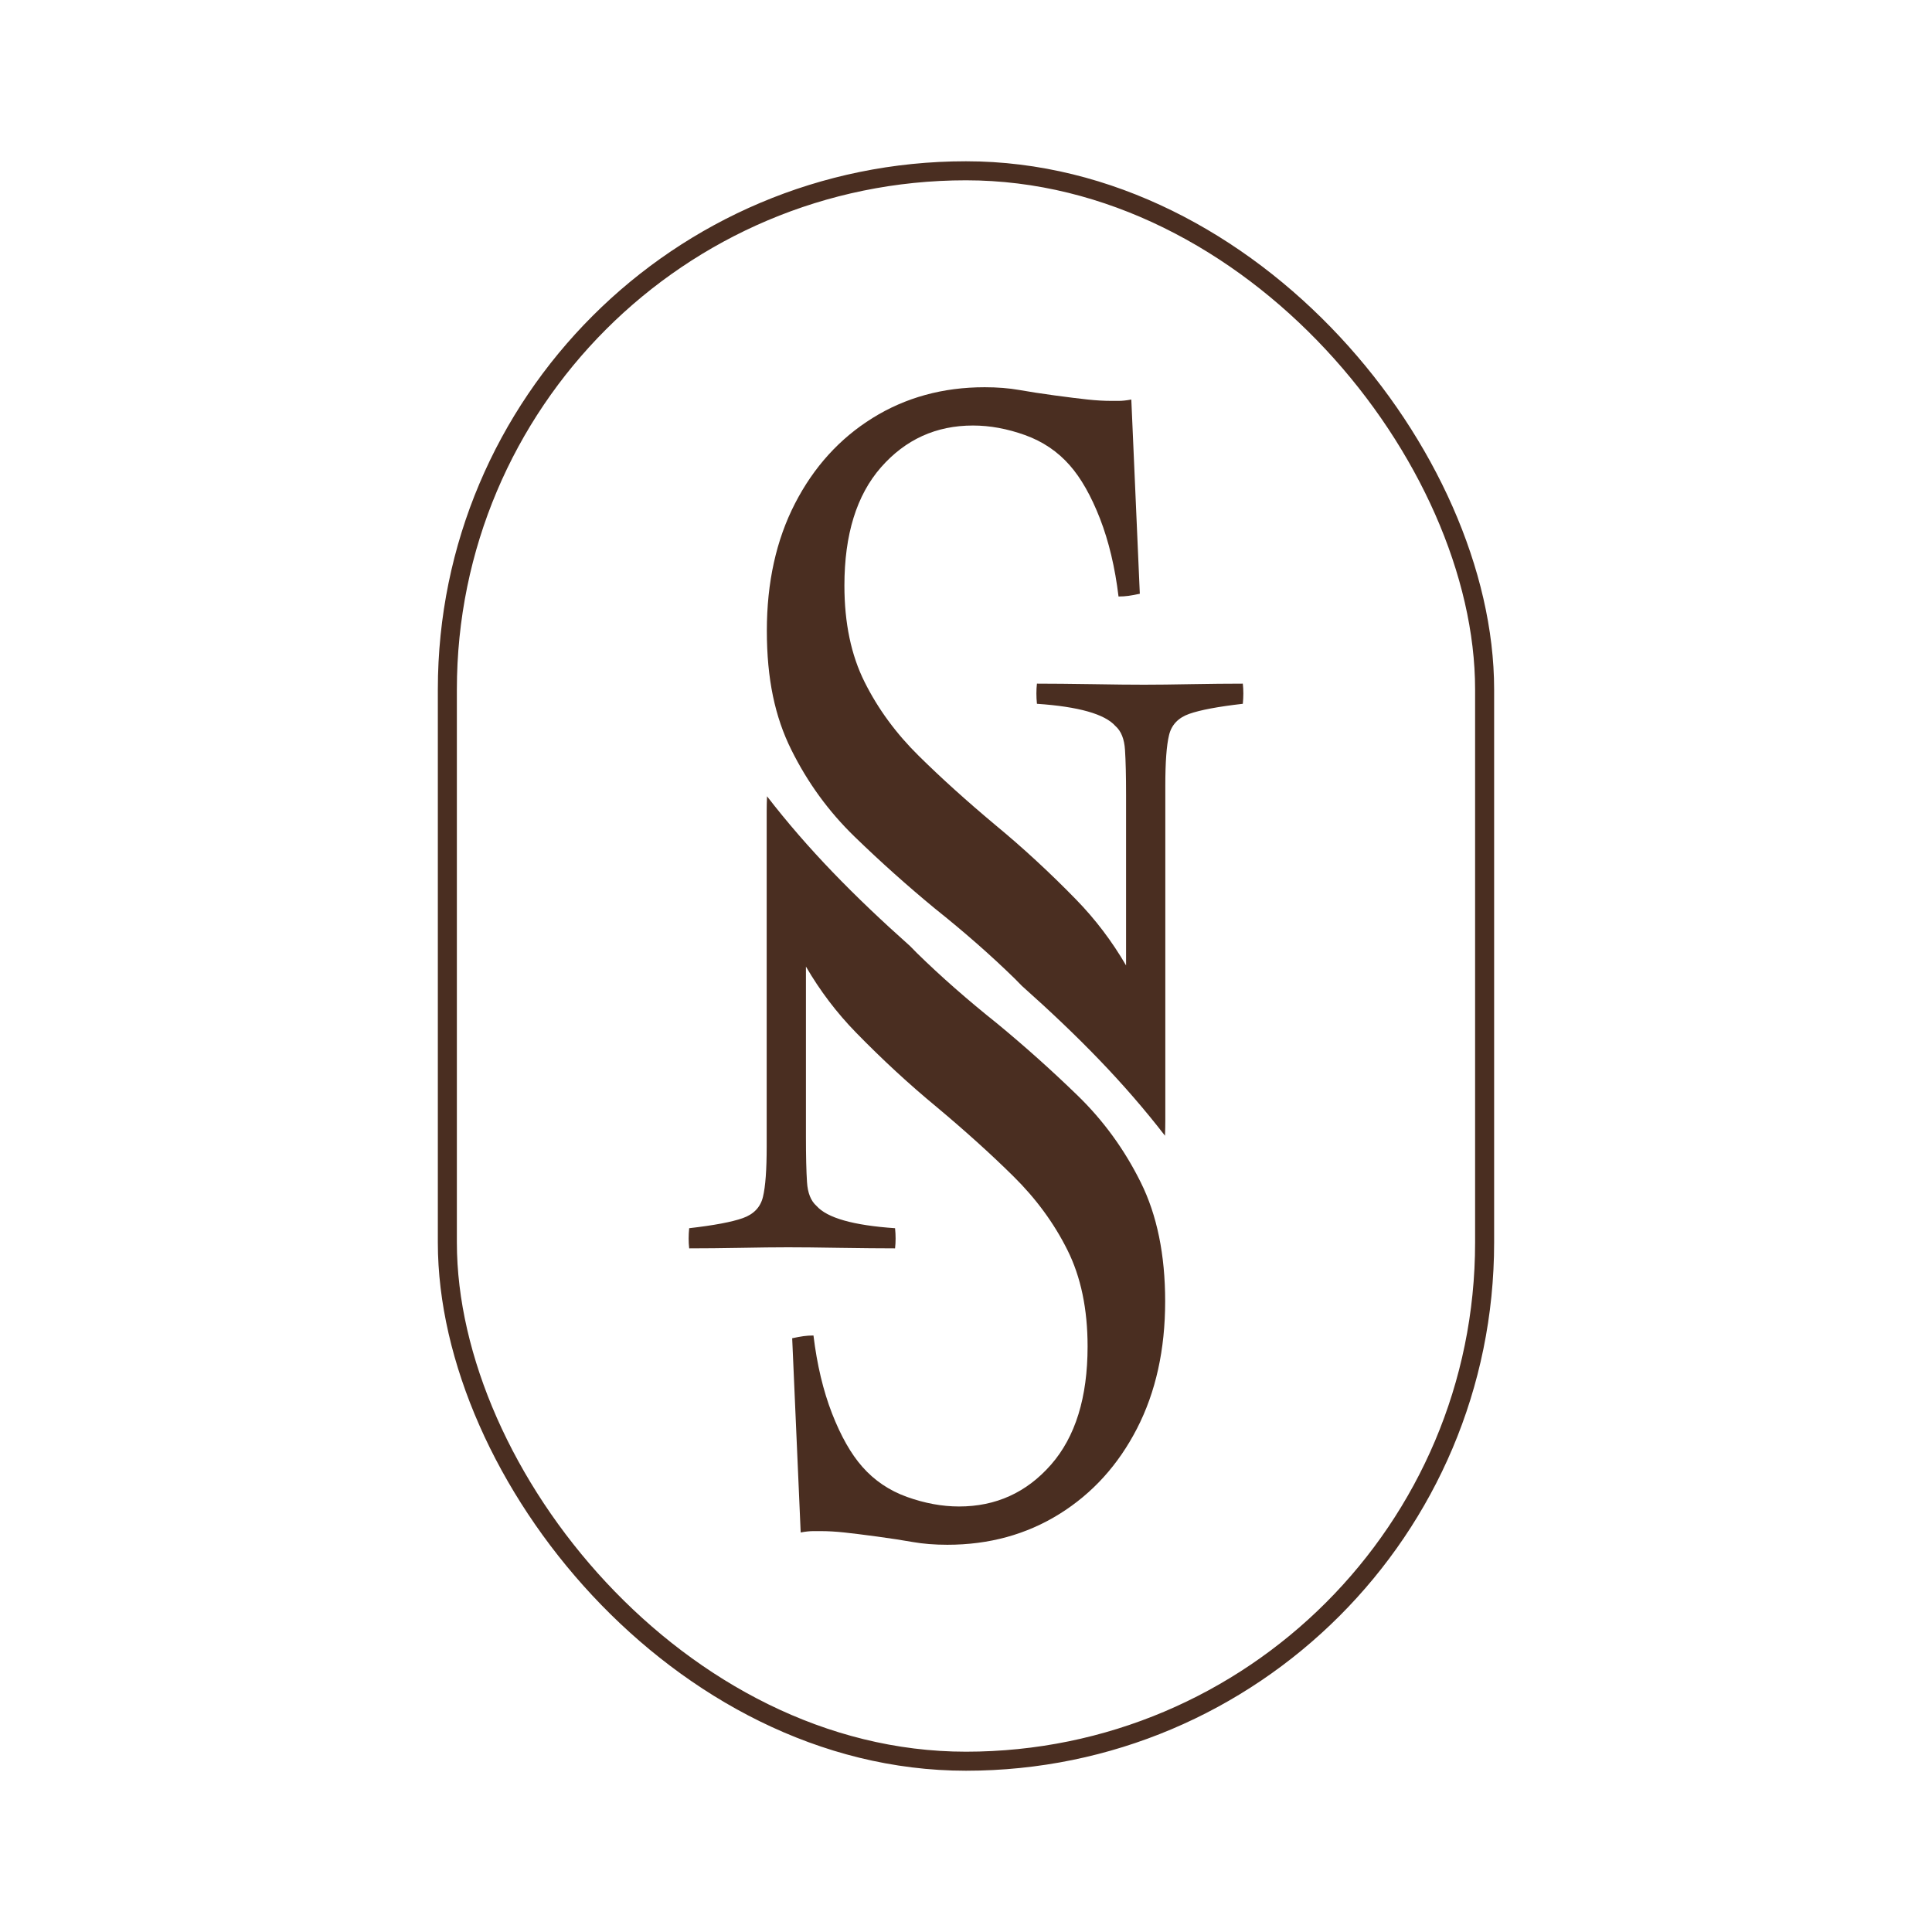
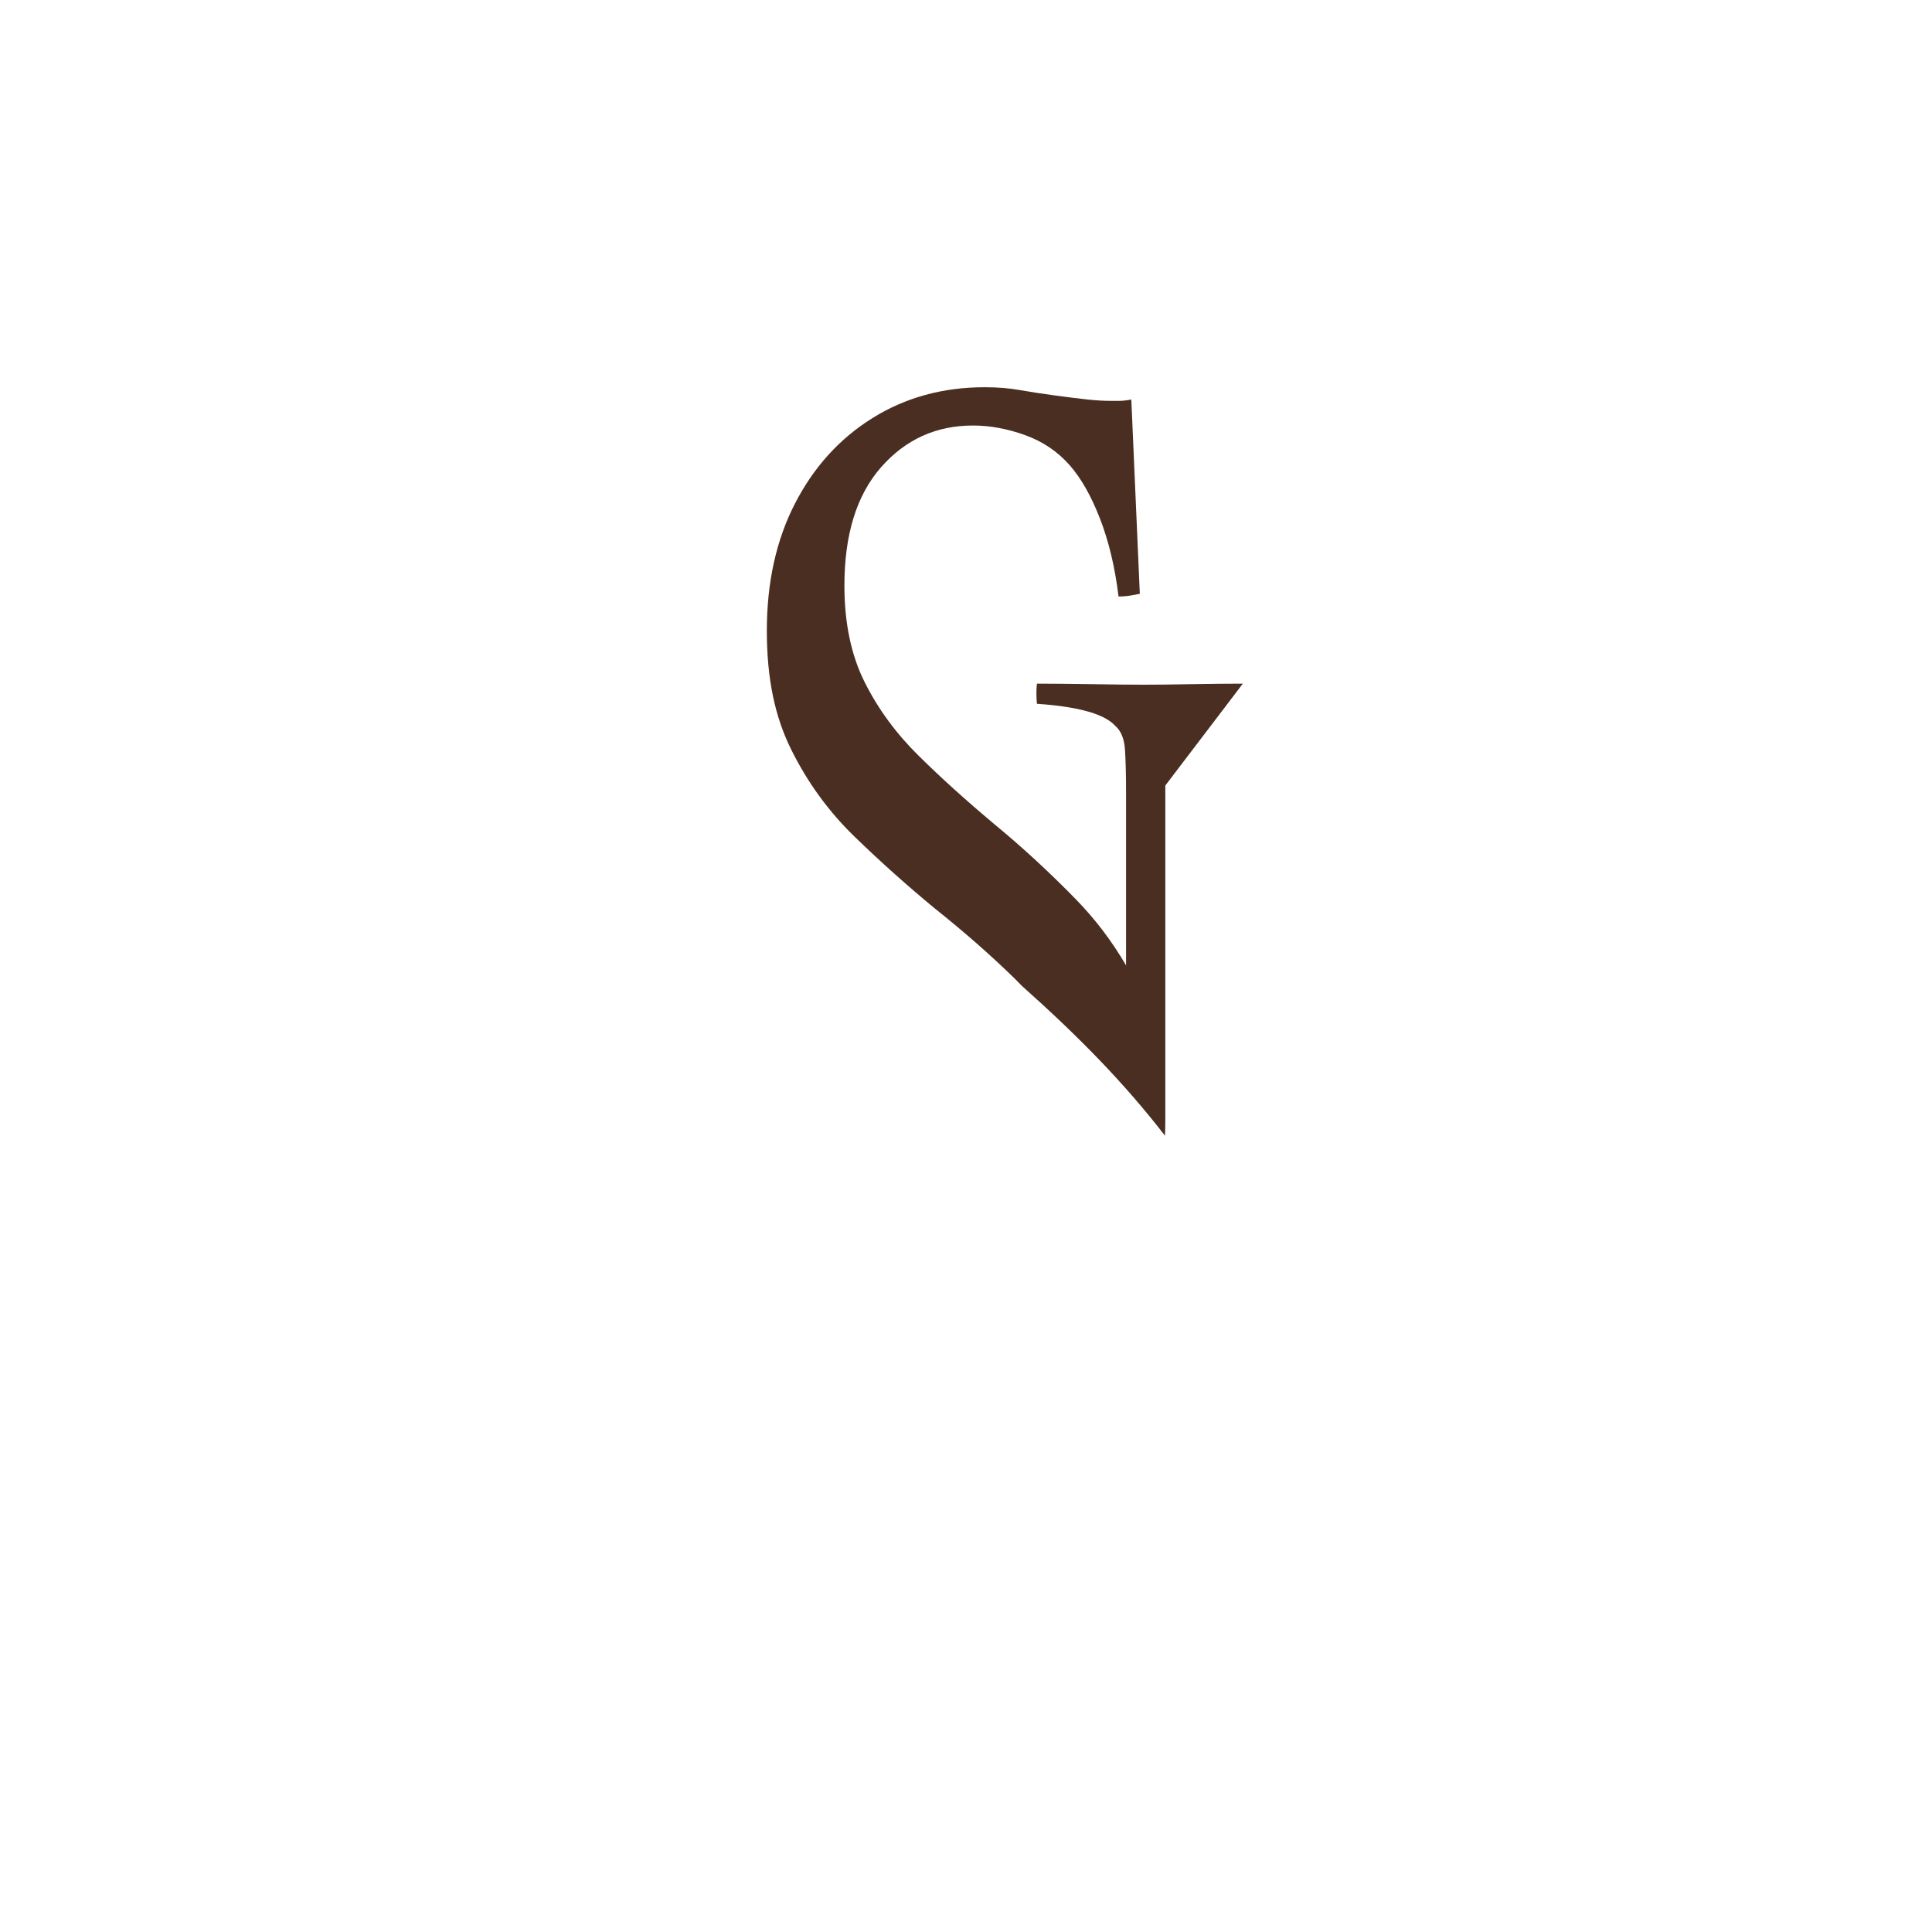
<svg xmlns="http://www.w3.org/2000/svg" id="Layer_1" data-name="Layer 1" viewBox="0 0 600 600">
  <defs>
    <style>
      .cls-1 {
        fill: #4a2e21;
      }

      .cls-2 {
        fill: none;
        stroke: #4a2e21;
        stroke-miterlimit: 10;
        stroke-width: 5.91px;
      }
    </style>
  </defs>
-   <rect class="cls-2" x="138.93" y="53.04" width="322.13" height="493.92" rx="161.07" ry="161.07" />
  <g>
-     <path class="cls-1" d="M385.98,212.31c-4.84,0-10.17.06-15.99.16-5.82.11-10.71.17-14.67.17s-9.34-.05-16.15-.17c-6.82-.1-12.52-.16-17.14-.16-.22,1.98-.22,4.06,0,6.26,12.96.88,21.09,3.19,24.39,6.92,1.75,1.54,2.75,4.01,2.96,7.41.22,3.41.33,8.08.33,14.01v52.91c-4.37-7.51-9.55-14.34-15.53-20.47-8.14-8.35-16.5-16.07-25.08-23.15-8.8-7.37-16.73-14.51-23.76-21.45-7.04-6.94-12.66-14.58-16.83-22.94-4.18-8.35-6.27-18.34-6.27-29.95,0-15.86,3.79-28.1,11.38-36.75,7.59-8.64,17.1-12.96,28.54-12.96,5.28,0,10.67,1,16.17,2.97,5.5,1.98,10.12,5.1,13.86,9.35,3.51,3.97,6.65,9.49,9.41,16.56,2.75,7.08,4.67,15.15,5.77,24.22,1.1,0,2.14-.07,3.14-.21s2.14-.36,3.47-.64l-2.64-60.32c-1.54.29-2.86.42-3.96.42h-2.31c-2.2,0-4.62-.14-7.26-.42-2.64-.28-6.06-.71-10.23-1.27-4.18-.57-7.87-1.13-11.06-1.7-3.19-.56-6.76-.85-10.72-.85-12.98,0-24.58,3.19-34.82,9.56-10.23,6.37-18.26,15.22-24.09,26.55-5.83,11.33-8.74,24.5-8.74,39.5s2.52,26.77,7.59,36.96c5.06,10.2,11.6,19.19,19.63,26.98,8.03,7.79,16.34,15.22,24.92,22.3,9.24,7.37,17.54,14.66,24.92,21.88.73.72,1.44,1.44,2.14,2.18,17.47,15.57,31.7,30.04,44.45,46.54.06-1.57.1-3.16.1-4.76v-104c0-7.25.38-12.47,1.16-15.66.76-3.18,2.85-5.38,6.26-6.59,3.4-1.2,8.95-2.25,16.65-3.13.22-2.2.22-4.28,0-6.26Z" />
-     <path class="cls-1" d="M214.02,387.69c4.84,0,10.17-.06,15.99-.16,5.82-.11,10.71-.17,14.67-.17,3.95,0,9.34.05,16.15.17,6.82.1,12.52.16,17.14.16.22-1.98.22-4.06,0-6.26-12.96-.88-21.09-3.19-24.39-6.92-1.75-1.54-2.75-4.01-2.96-7.41-.22-3.41-.33-8.08-.33-14.01v-52.91c4.37,7.51,9.55,14.34,15.53,20.47,8.14,8.35,16.5,16.07,25.08,23.15,8.8,7.37,16.73,14.51,23.76,21.45,7.04,6.94,12.66,14.58,16.83,22.94,4.18,8.35,6.27,18.34,6.27,29.95,0,15.86-3.79,28.1-11.38,36.75-7.59,8.64-17.1,12.96-28.54,12.96-5.28,0-10.67-1-16.17-2.97-5.5-1.98-10.12-5.1-13.86-9.35-3.51-3.97-6.65-9.49-9.41-16.56-2.75-7.08-4.67-15.15-5.77-24.22-1.1,0-2.14.07-3.14.21-.99.14-2.14.36-3.47.64l2.64,60.32c1.54-.29,2.86-.42,3.96-.42h2.31c2.2,0,4.62.14,7.26.42,2.64.28,6.06.71,10.23,1.27,4.18.57,7.87,1.13,11.06,1.7,3.19.56,6.76.85,10.72.85,12.98,0,24.58-3.19,34.82-9.56,10.23-6.37,18.26-15.22,24.09-26.55,5.83-11.33,8.74-24.5,8.74-39.5,0-14.44-2.52-26.77-7.59-36.96-5.06-10.2-11.6-19.19-19.63-26.98-8.03-7.79-16.34-15.22-24.92-22.3-9.24-7.37-17.54-14.66-24.92-21.88-.73-.72-1.44-1.44-2.14-2.18-17.47-15.57-31.7-30.04-44.45-46.54-.06,1.57-.1,3.16-.1,4.76v104c0,7.25-.38,12.47-1.16,15.66-.76,3.18-2.85,5.38-6.26,6.59-3.4,1.2-8.95,2.25-16.65,3.13-.22,2.2-.22,4.28,0,6.26Z" />
+     <path class="cls-1" d="M385.98,212.31c-4.84,0-10.17.06-15.99.16-5.82.11-10.71.17-14.67.17s-9.34-.05-16.15-.17c-6.82-.1-12.52-.16-17.14-.16-.22,1.98-.22,4.06,0,6.26,12.96.88,21.09,3.19,24.39,6.92,1.75,1.54,2.75,4.01,2.96,7.41.22,3.41.33,8.08.33,14.01v52.91c-4.37-7.51-9.55-14.34-15.53-20.47-8.14-8.35-16.5-16.07-25.08-23.15-8.8-7.37-16.73-14.51-23.76-21.45-7.04-6.94-12.66-14.58-16.83-22.94-4.18-8.35-6.27-18.34-6.27-29.95,0-15.86,3.79-28.1,11.38-36.75,7.59-8.64,17.1-12.96,28.54-12.96,5.28,0,10.67,1,16.17,2.97,5.5,1.98,10.12,5.1,13.86,9.35,3.51,3.97,6.65,9.49,9.41,16.56,2.75,7.08,4.67,15.15,5.77,24.22,1.1,0,2.14-.07,3.14-.21s2.14-.36,3.47-.64l-2.64-60.32c-1.54.29-2.86.42-3.96.42h-2.31c-2.2,0-4.62-.14-7.26-.42-2.64-.28-6.06-.71-10.23-1.27-4.18-.57-7.87-1.13-11.06-1.7-3.19-.56-6.76-.85-10.72-.85-12.98,0-24.58,3.19-34.82,9.56-10.23,6.37-18.26,15.22-24.09,26.55-5.83,11.33-8.74,24.5-8.74,39.5s2.52,26.77,7.59,36.96c5.06,10.2,11.6,19.19,19.63,26.98,8.03,7.79,16.34,15.22,24.92,22.3,9.24,7.37,17.54,14.66,24.92,21.88.73.72,1.44,1.44,2.14,2.18,17.47,15.57,31.7,30.04,44.45,46.54.06-1.57.1-3.16.1-4.76v-104Z" />
  </g>
</svg>